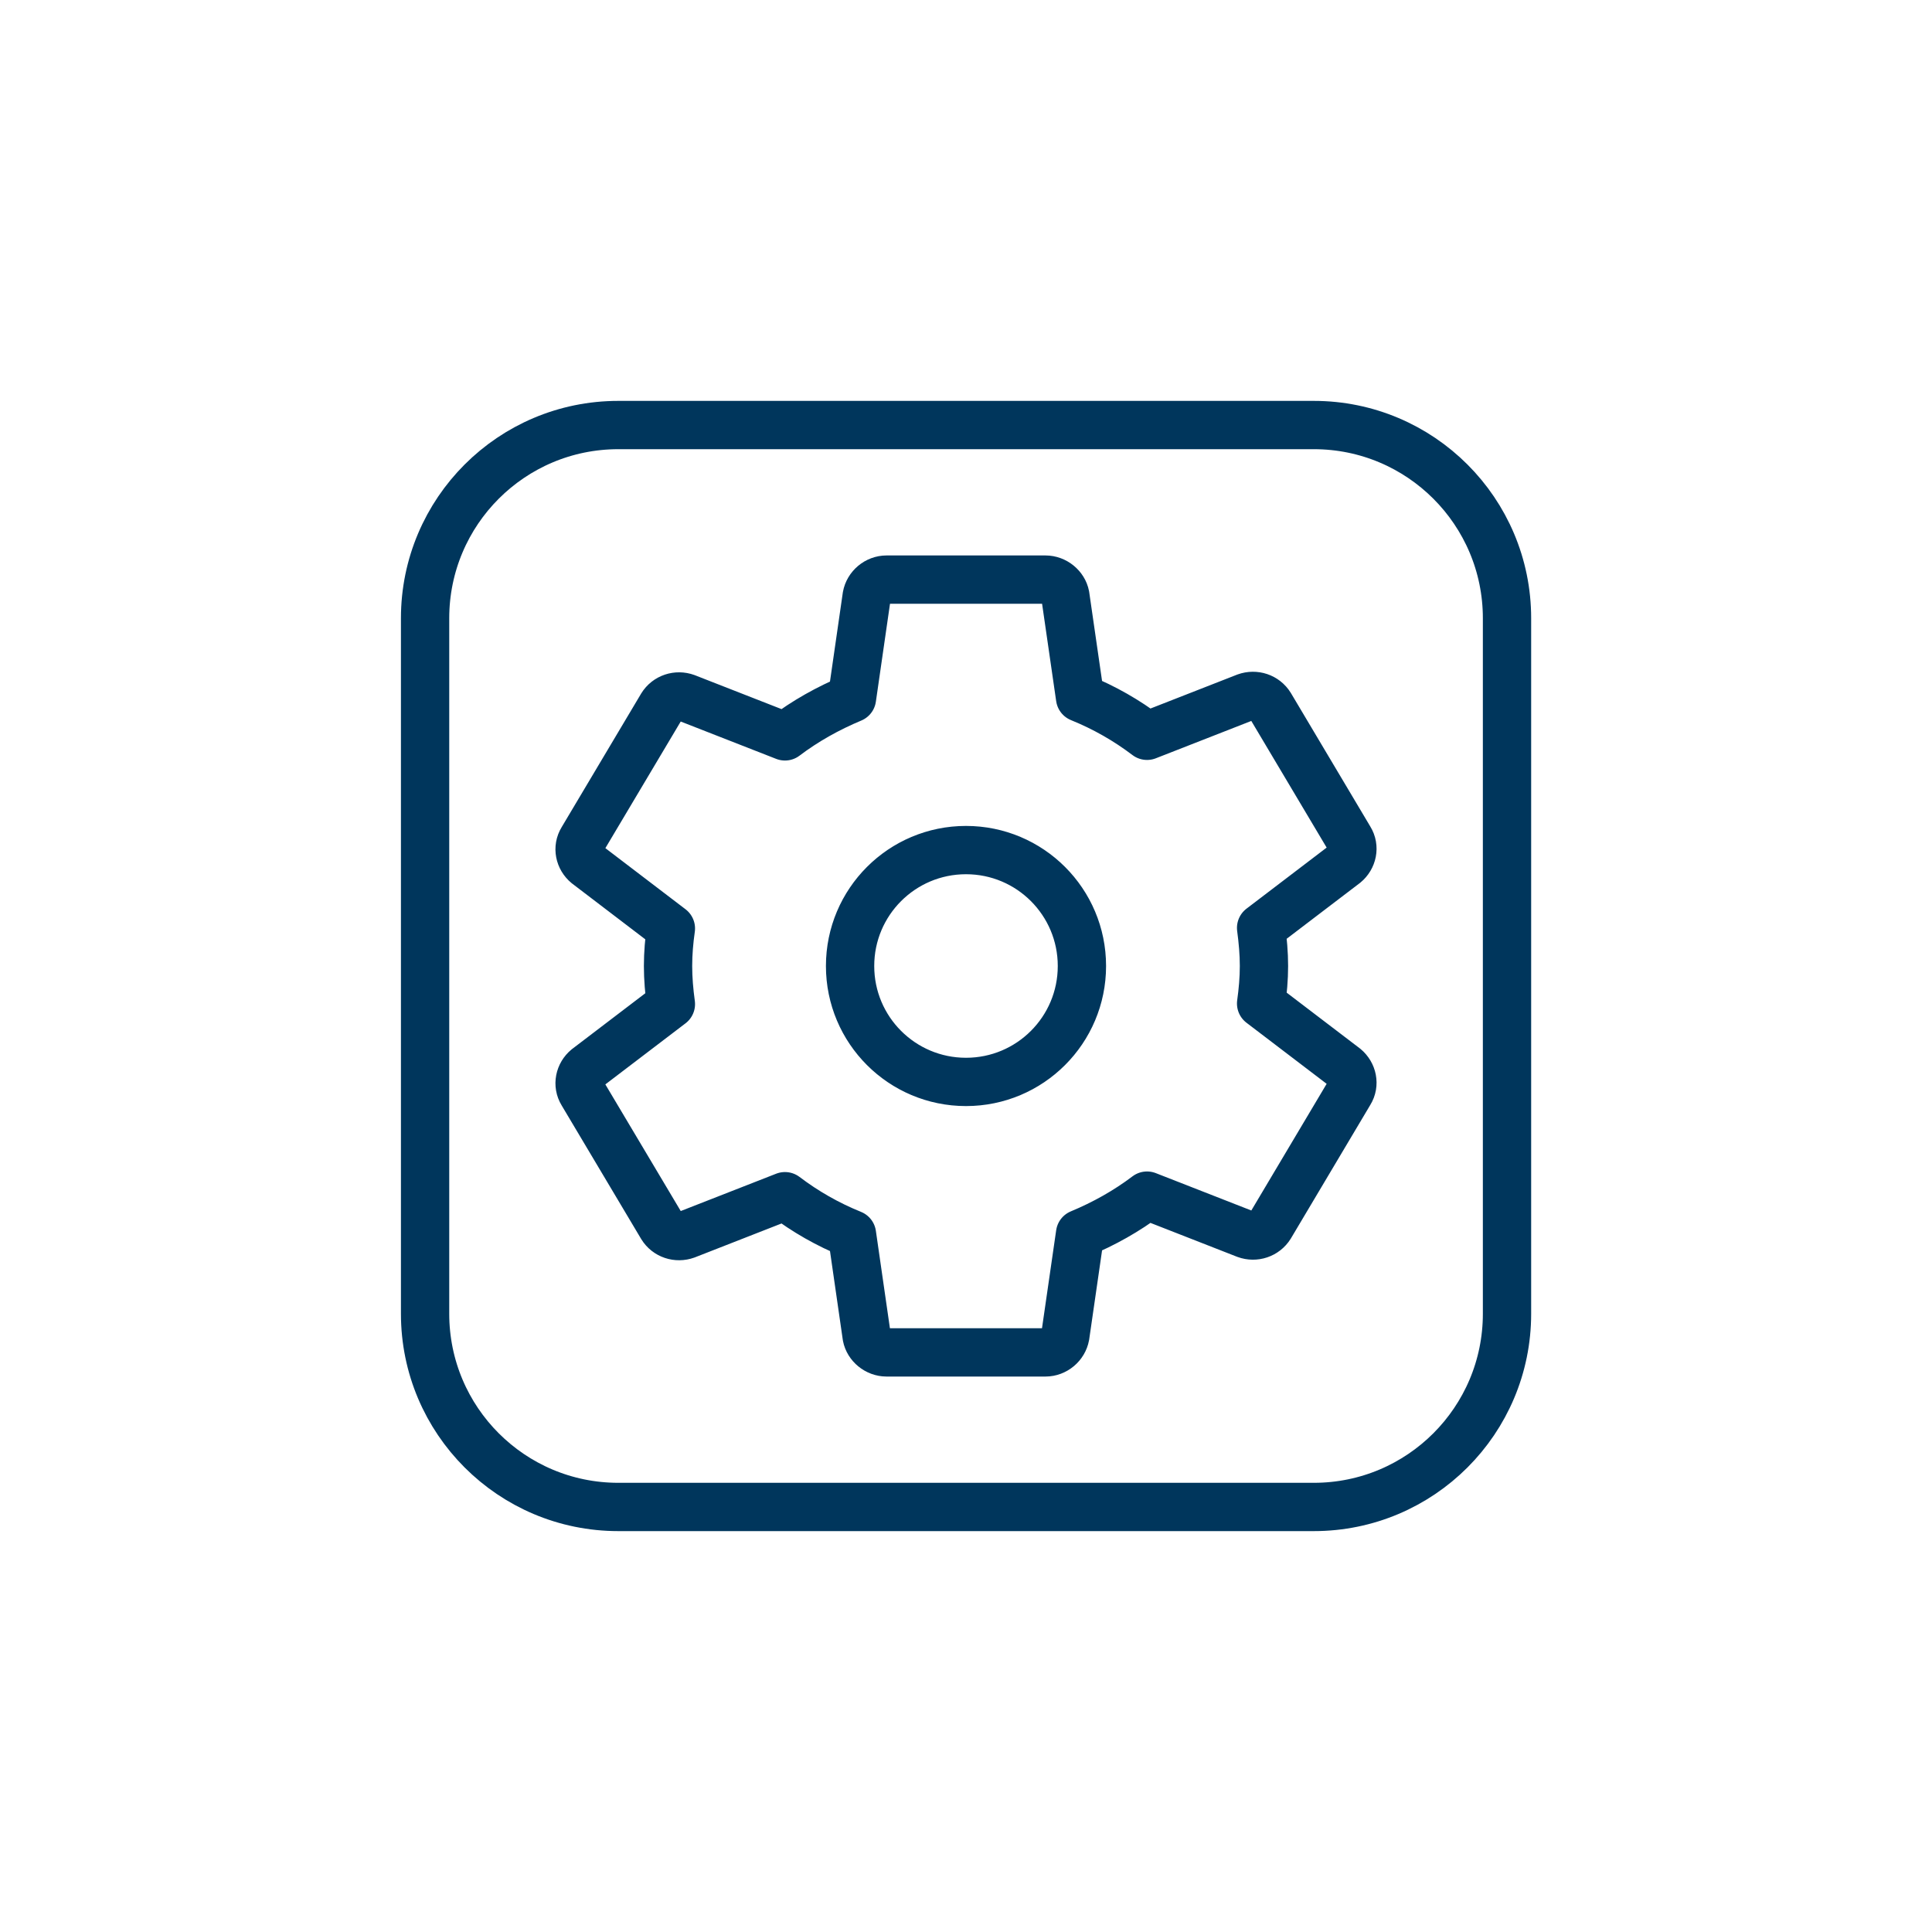
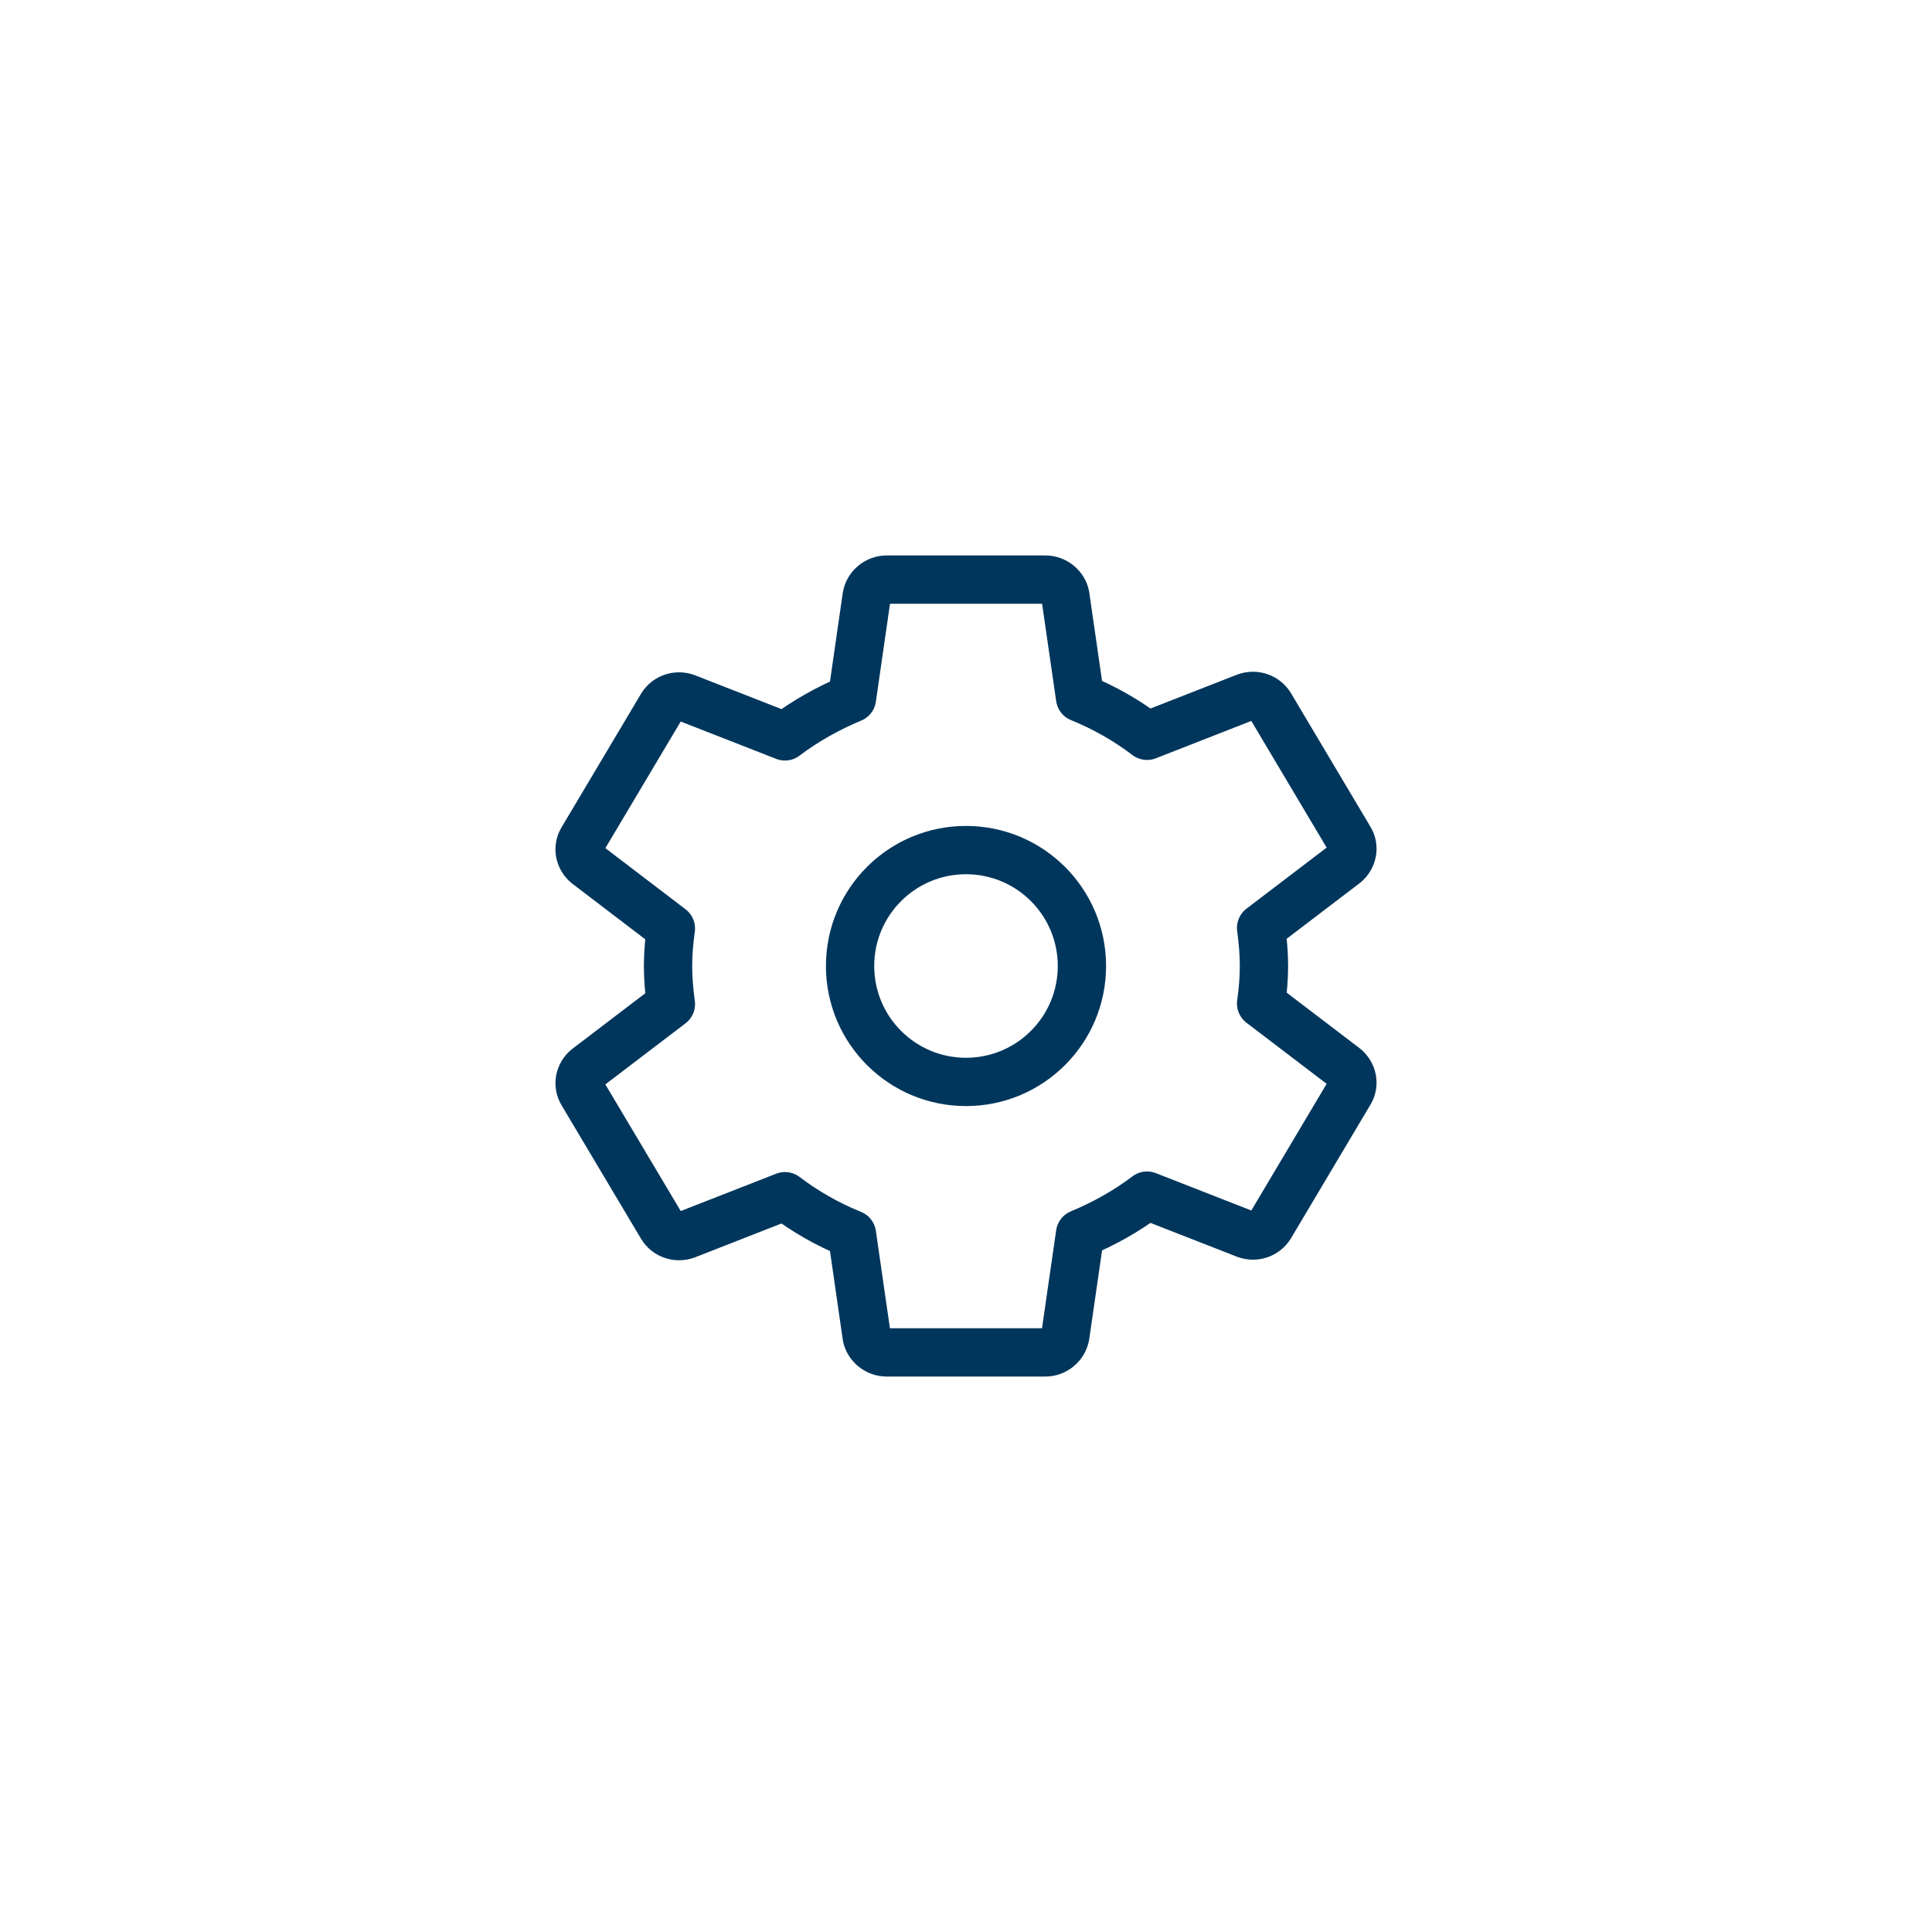
<svg xmlns="http://www.w3.org/2000/svg" width="40" height="40" viewBox="0 0 40 40" fill="none">
-   <path d="M27.201 31.2H12.801C10.592 31.2 8.801 29.409 8.801 27.2V12.8C8.801 10.591 10.592 8.8 12.801 8.8H27.201C29.41 8.8 31.201 10.591 31.201 12.8V27.2C31.201 29.409 29.41 31.2 27.201 31.2Z" stroke="#00365C" stroke-miterlimit="10" stroke-linecap="round" stroke-linejoin="round" />
  <path d="M22.4 20C22.4 21.326 21.326 22.4 20 22.4C18.674 22.4 17.6 21.326 17.6 20C17.6 18.674 18.674 17.6 20 17.6C21.326 17.6 22.4 18.674 22.4 20ZM26.11 20.777C26.145 20.526 26.169 20.263 26.169 20C26.169 19.737 26.145 19.474 26.11 19.211L27.849 17.886C28.002 17.76 28.049 17.542 27.943 17.371L26.298 14.606C26.192 14.434 25.981 14.366 25.793 14.434L23.748 15.234C23.326 14.914 22.867 14.651 22.362 14.446L22.056 12.331C22.021 12.149 21.845 12 21.645 12H18.355C18.155 12 17.979 12.149 17.944 12.343L17.639 14.457C17.145 14.663 16.674 14.926 16.252 15.246L14.207 14.446C14.019 14.377 13.808 14.446 13.703 14.617L12.057 17.383C11.951 17.554 11.998 17.771 12.151 17.897L13.89 19.223C13.854 19.474 13.831 19.737 13.831 20C13.831 20.263 13.854 20.526 13.89 20.789L12.151 22.114C11.998 22.24 11.951 22.457 12.057 22.629L13.703 25.394C13.808 25.566 14.019 25.634 14.207 25.566L16.252 24.766C16.674 25.086 17.133 25.349 17.639 25.554L17.944 27.669C17.979 27.851 18.155 28 18.355 28H21.645C21.845 28 22.021 27.851 22.056 27.657L22.362 25.542C22.855 25.337 23.326 25.074 23.748 24.754L25.793 25.554C25.981 25.623 26.192 25.554 26.298 25.383L27.943 22.617C28.049 22.446 28.002 22.229 27.849 22.102L26.11 20.777Z" stroke="#00365C" stroke-miterlimit="10" stroke-linecap="round" stroke-linejoin="round" />
</svg>